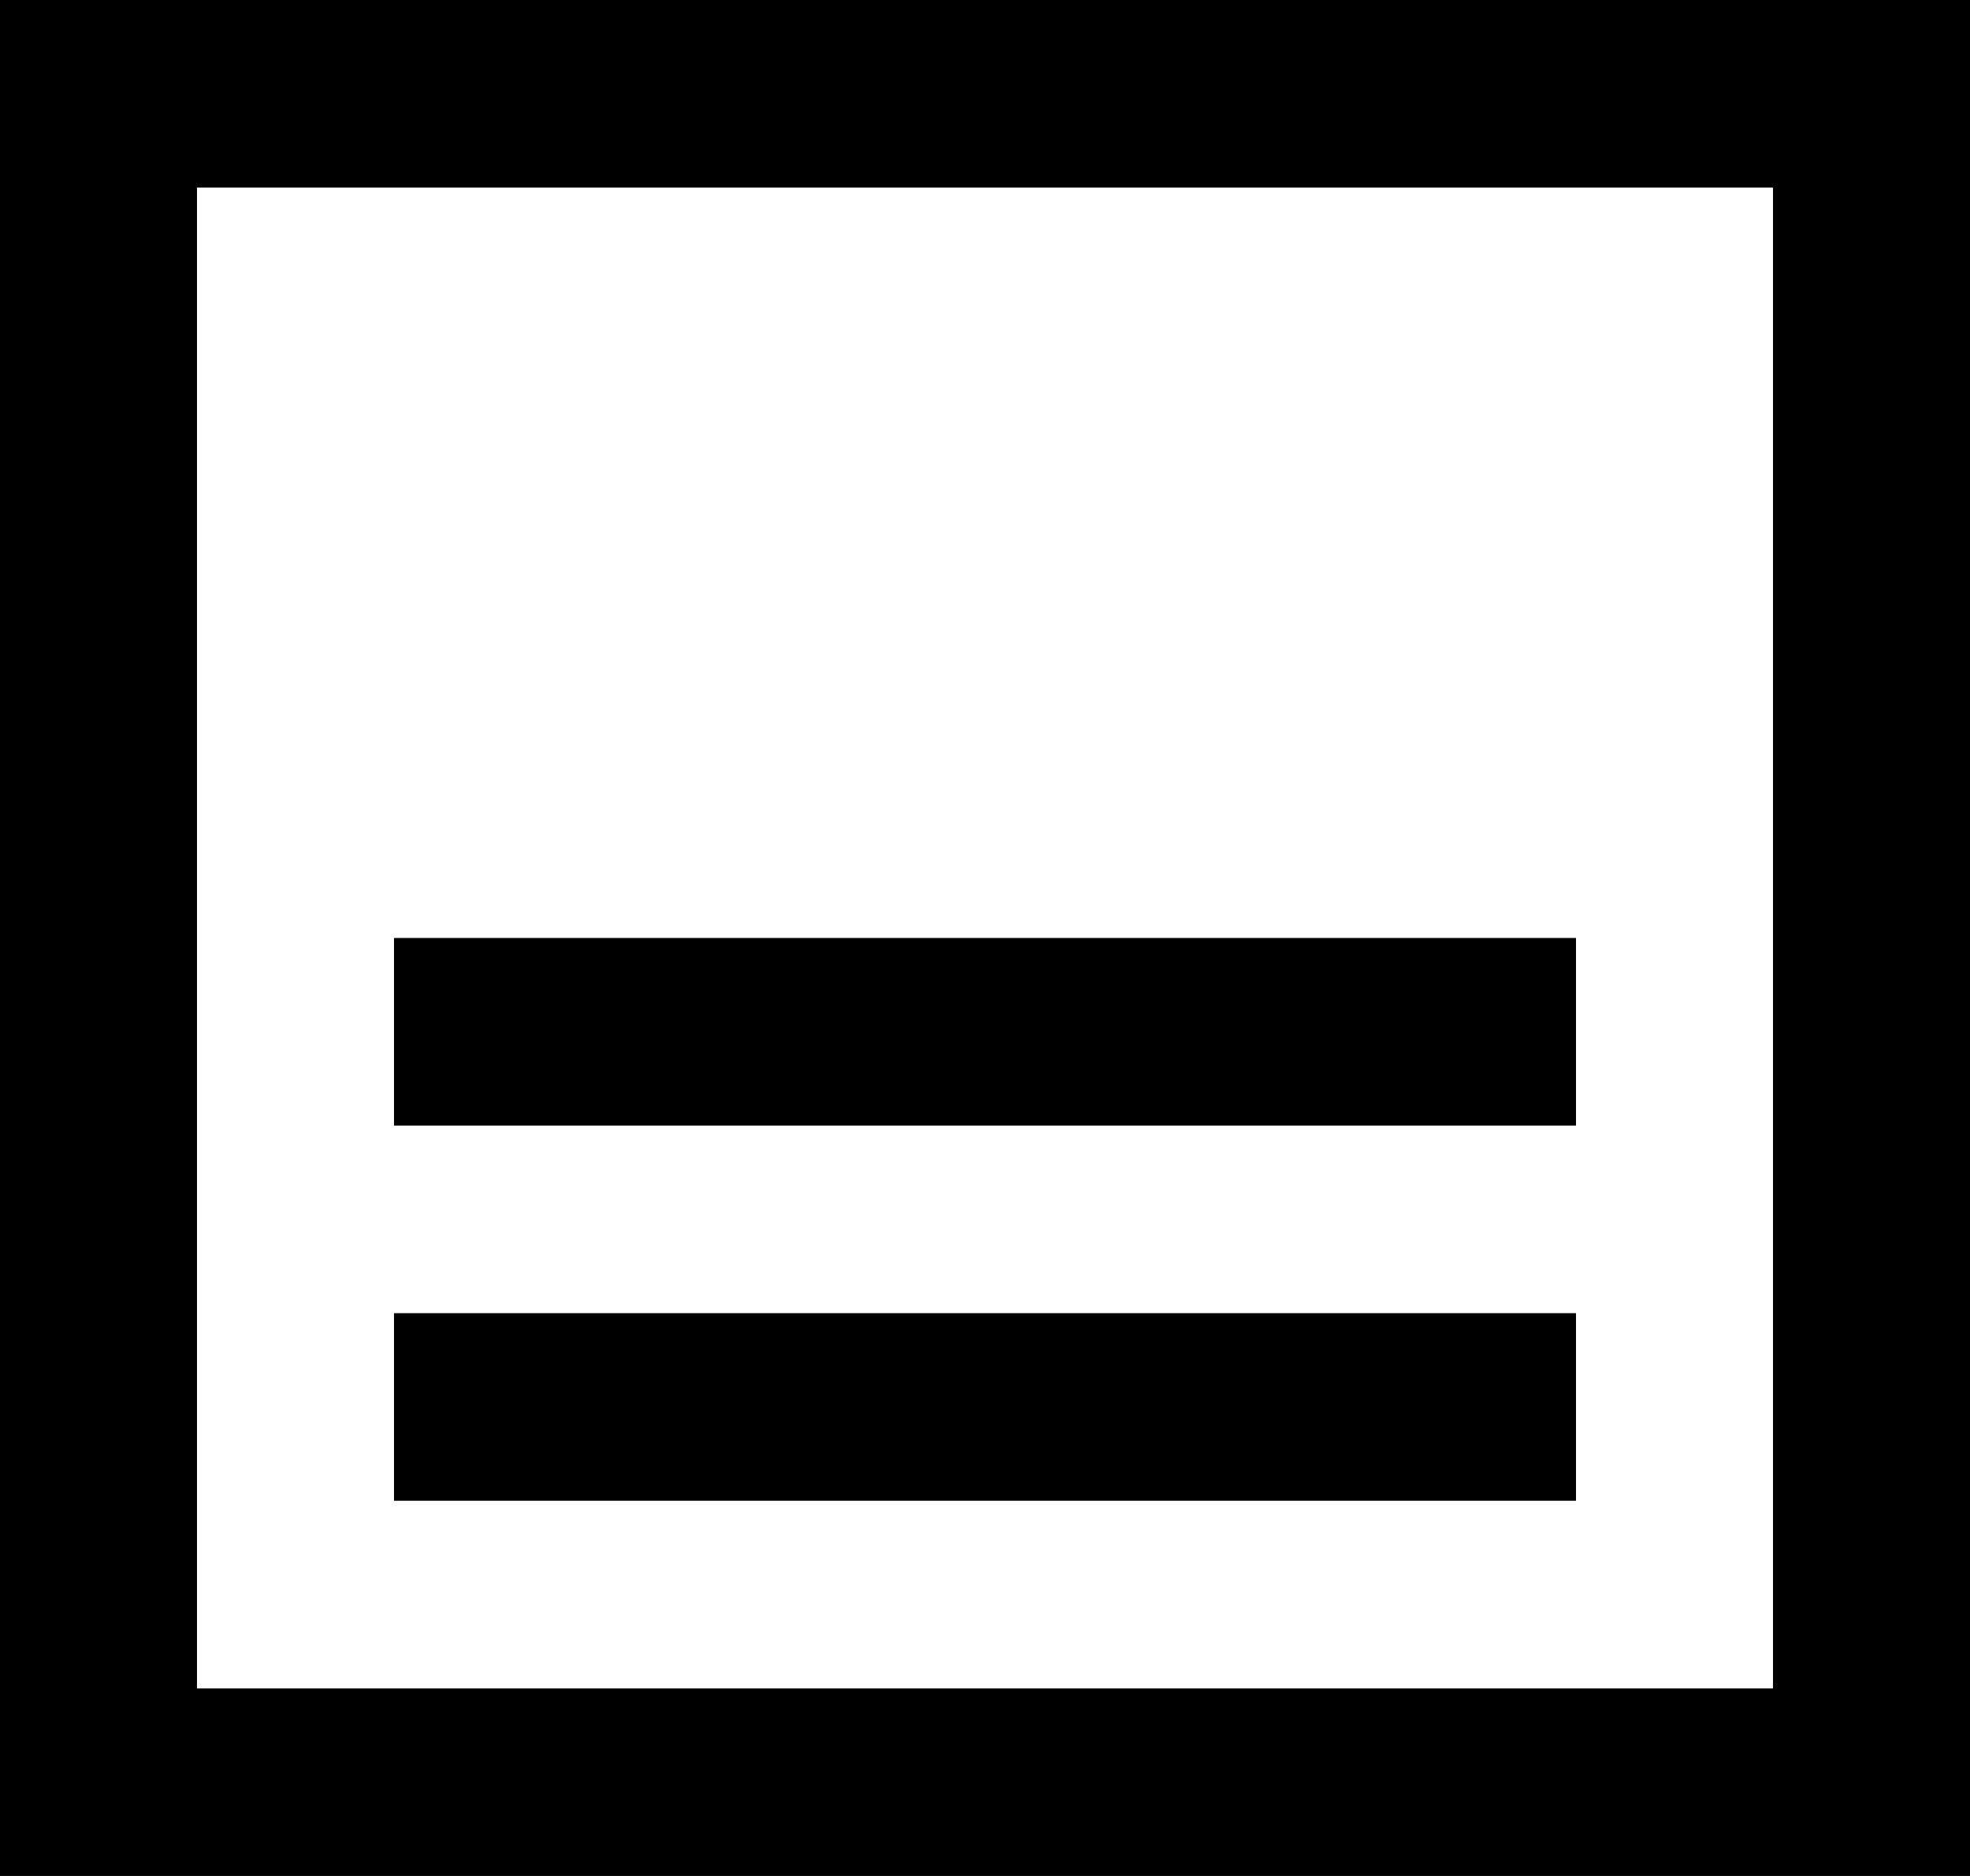
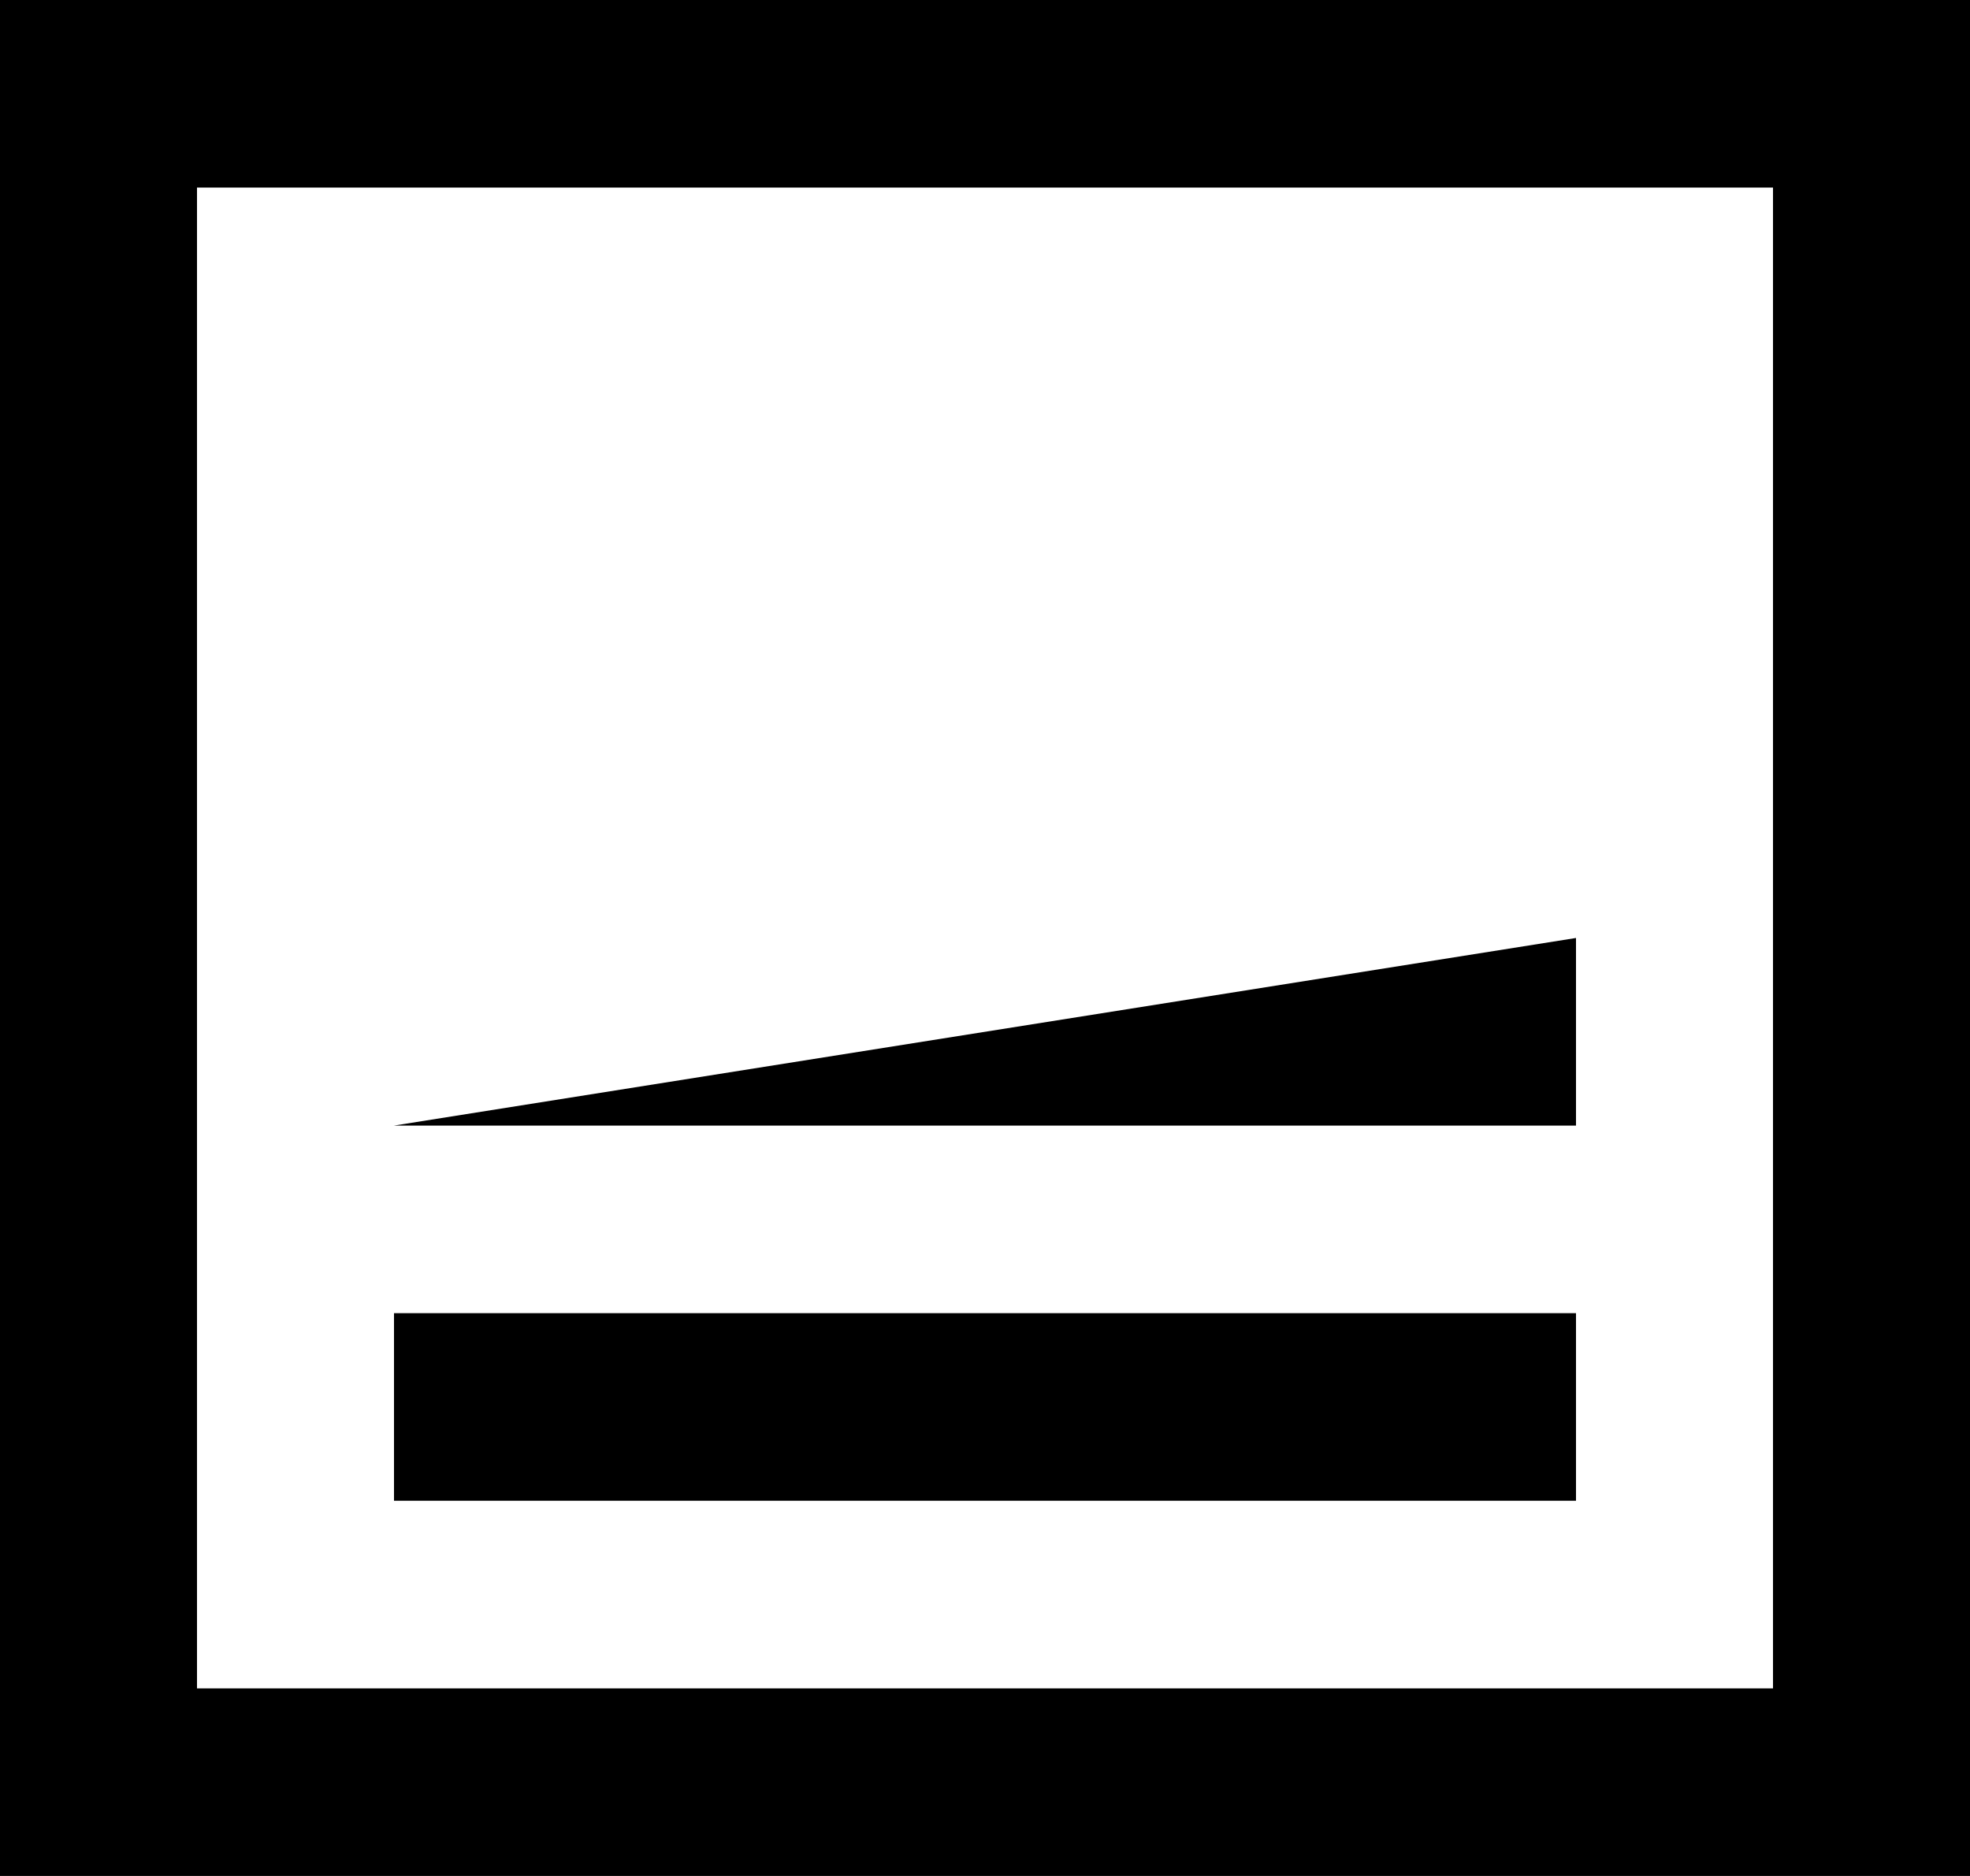
<svg xmlns="http://www.w3.org/2000/svg" width="21px" height="20px" viewBox="0 0 21 20" version="1.1">
  <title>shelf_double_down [#1534]</title>
  <desc>Created with Sketch.</desc>
  <defs />
  <g id="Page-1" stroke="none" stroke-width="1" fill="none" fill-rule="evenodd">
    <g id="Dribbble-Light-Preview" transform="translate(-299, -160)" fill="#000000">
      <g id="icons" transform="translate(56, 160)">
-         <path d="M245.1,18 L261.9,18 L261.9,2 L245.1,2 L245.1,18 Z M243,20 L264,20 L264,0 L243,0 L243,20 Z M247.2,12 L259.8,12 L259.8,10 L247.2,10 L247.2,12 Z M247.2,16 L259.8,16 L259.8,14 L247.2,14 L247.2,16 Z" id="shelf_double_down-[#1534]" />
+         <path d="M245.1,18 L261.9,18 L261.9,2 L245.1,2 L245.1,18 Z M243,20 L264,20 L264,0 L243,0 L243,20 Z M247.2,12 L259.8,12 L259.8,10 L247.2,12 Z M247.2,16 L259.8,16 L259.8,14 L247.2,14 L247.2,16 Z" id="shelf_double_down-[#1534]" />
      </g>
    </g>
  </g>
</svg>